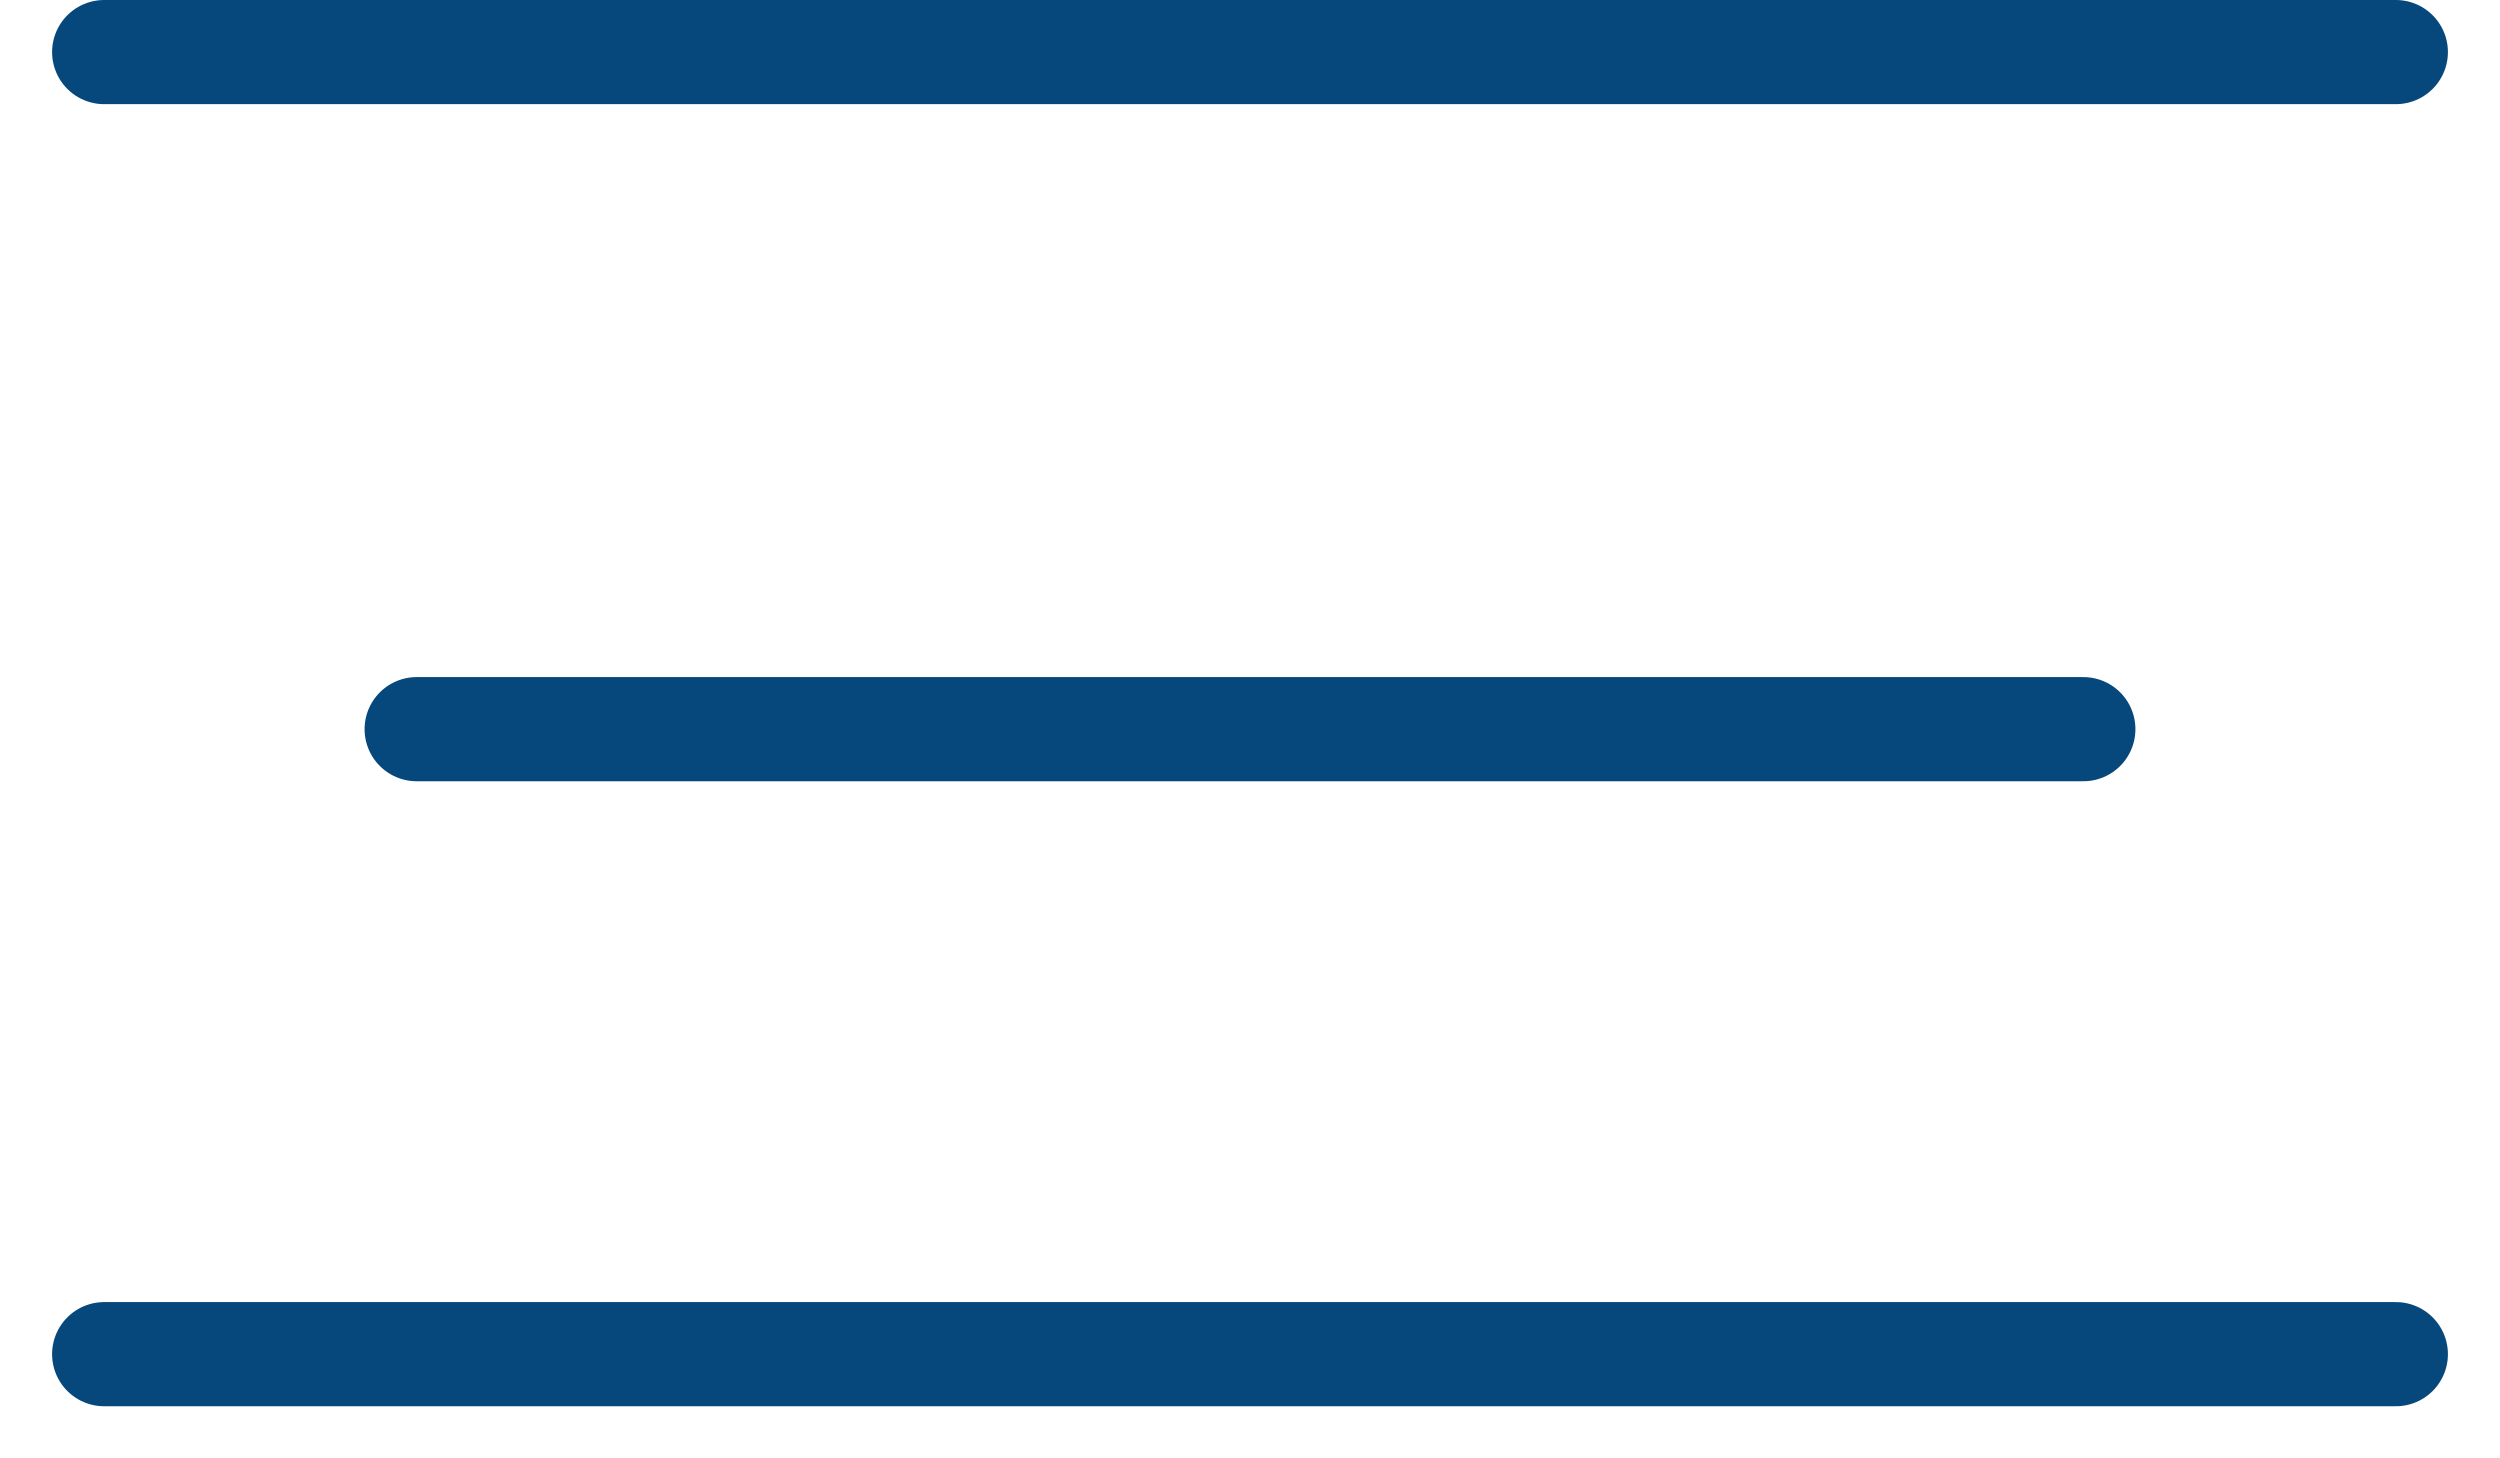
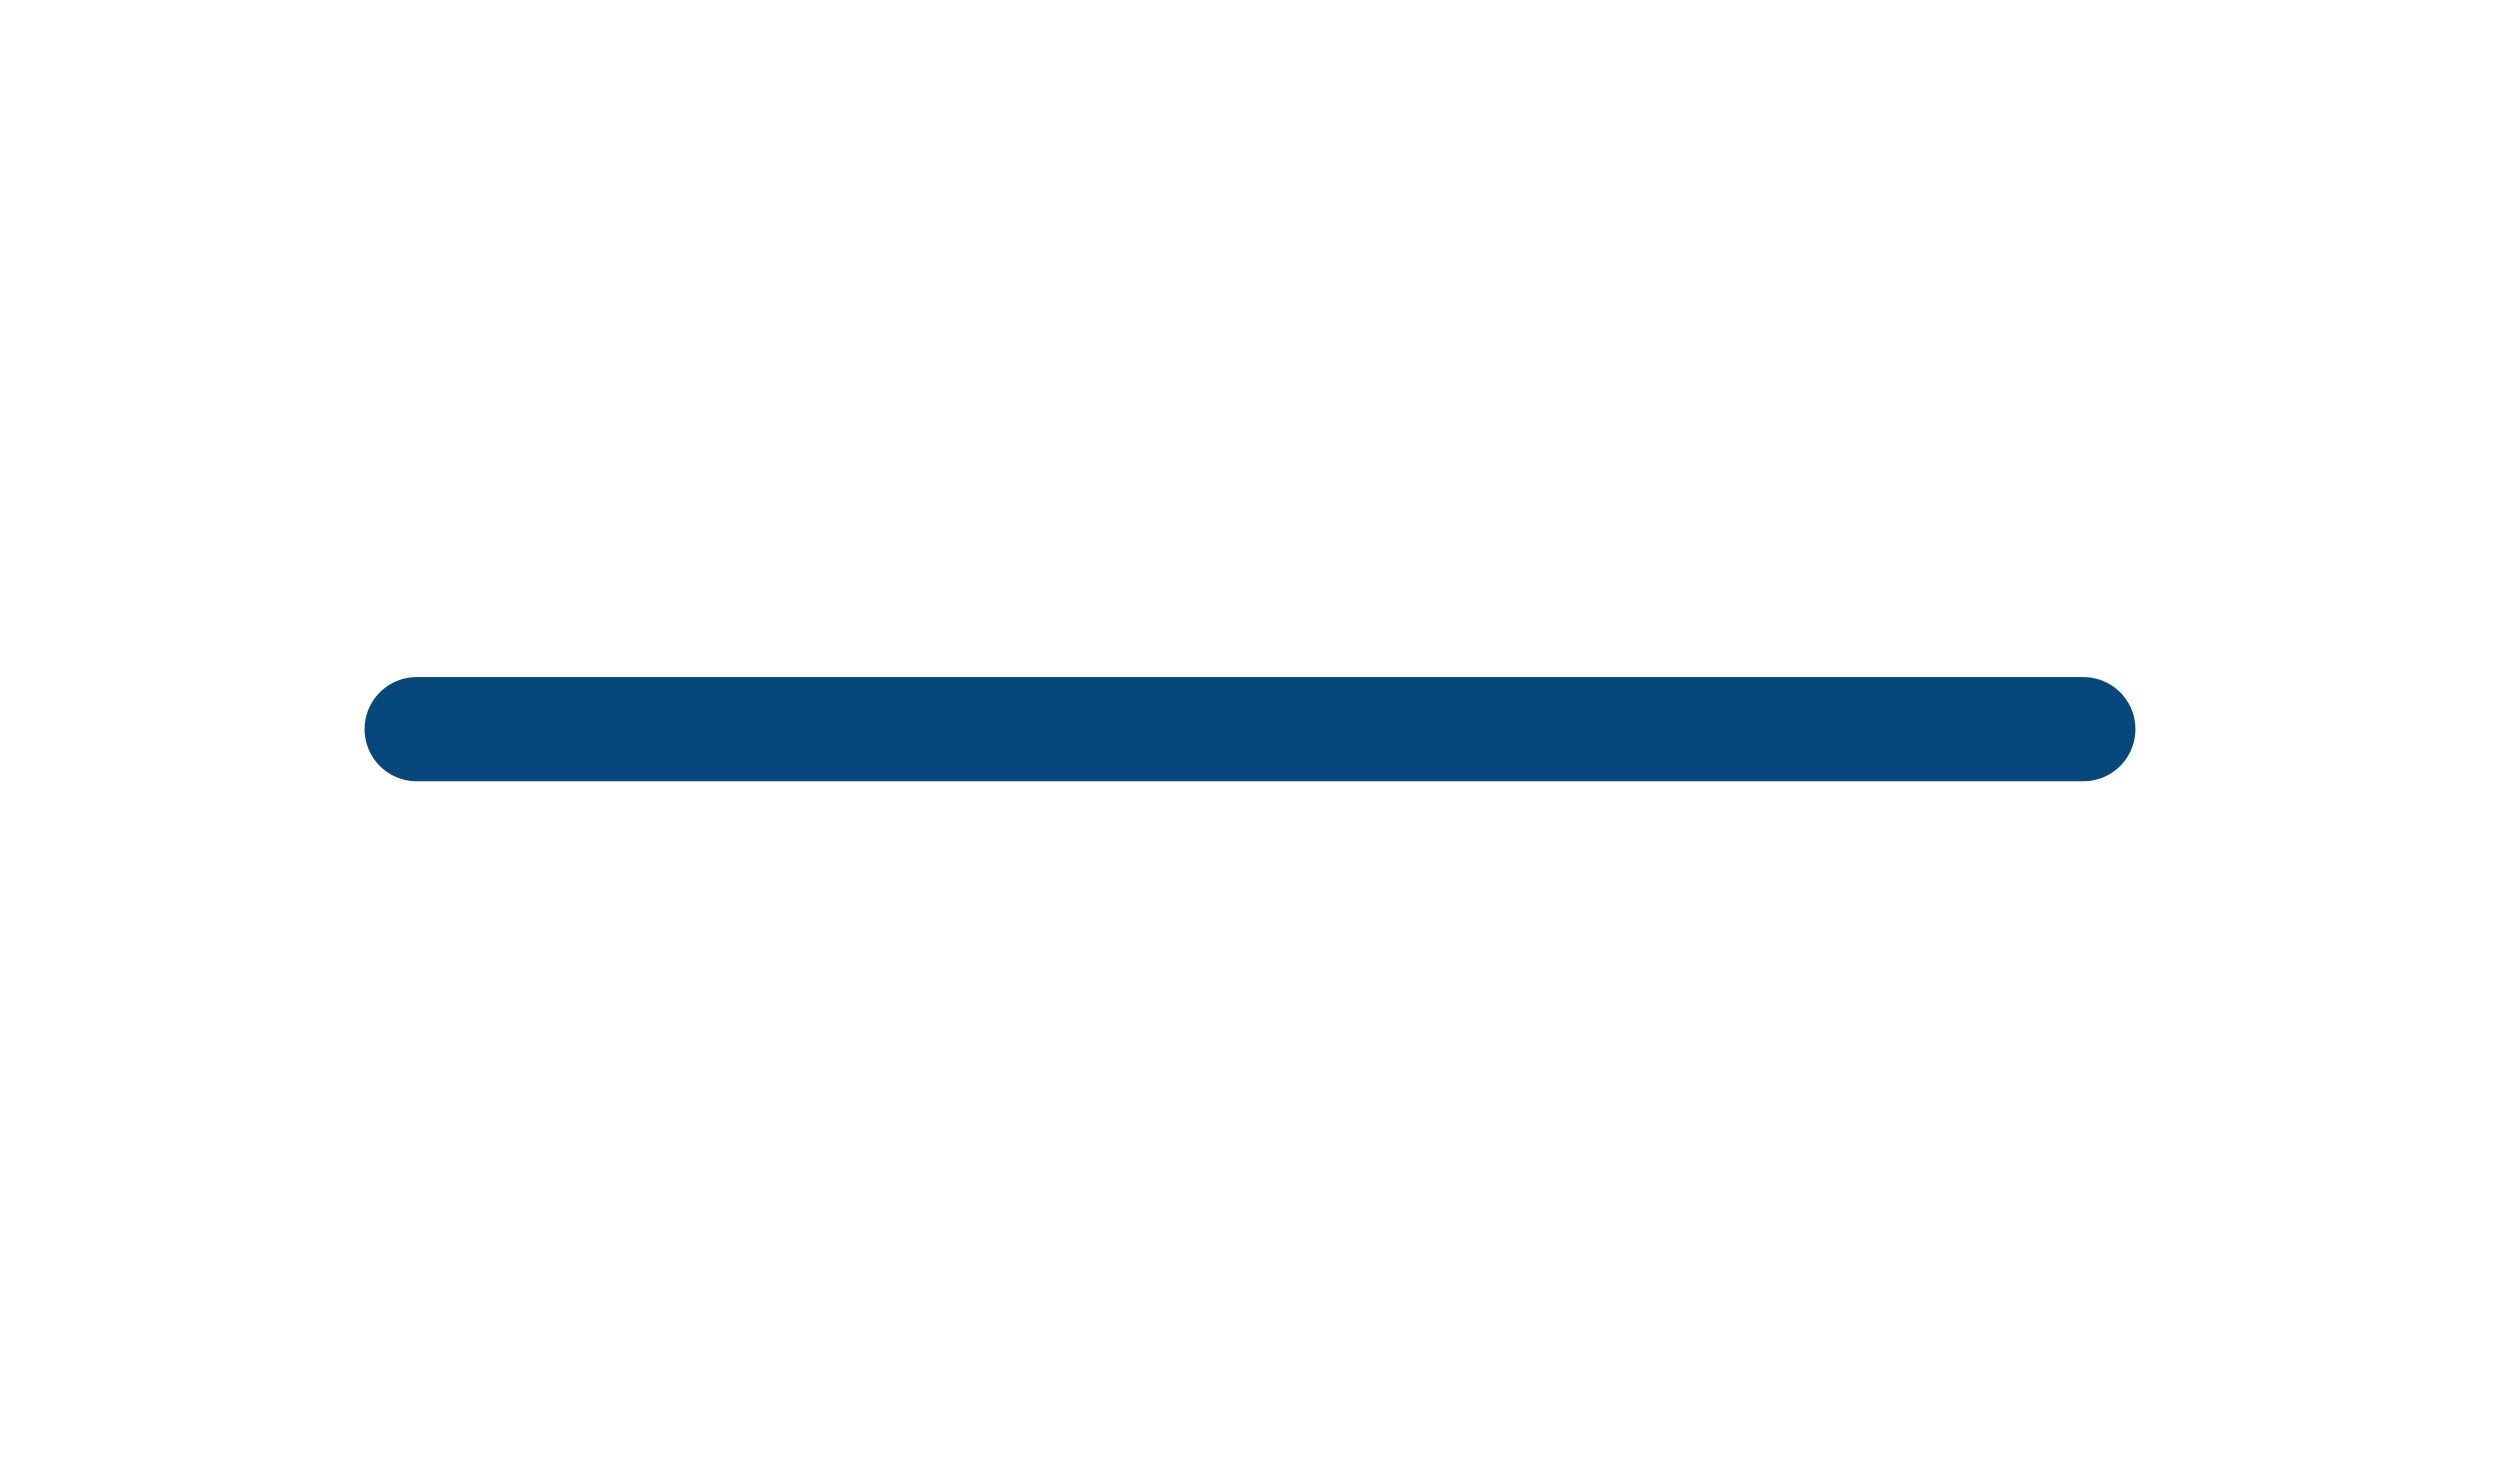
<svg xmlns="http://www.w3.org/2000/svg" width="24" height="14" viewBox="0 0 24 14" fill="none">
-   <path d="M1 0.5H23" stroke="#06477C" stroke-linecap="round" />
  <path d="M4 7H20" stroke="#06477C" stroke-linecap="round" />
-   <path d="M1 13H23" stroke="#06477C" stroke-linecap="round" />
</svg>